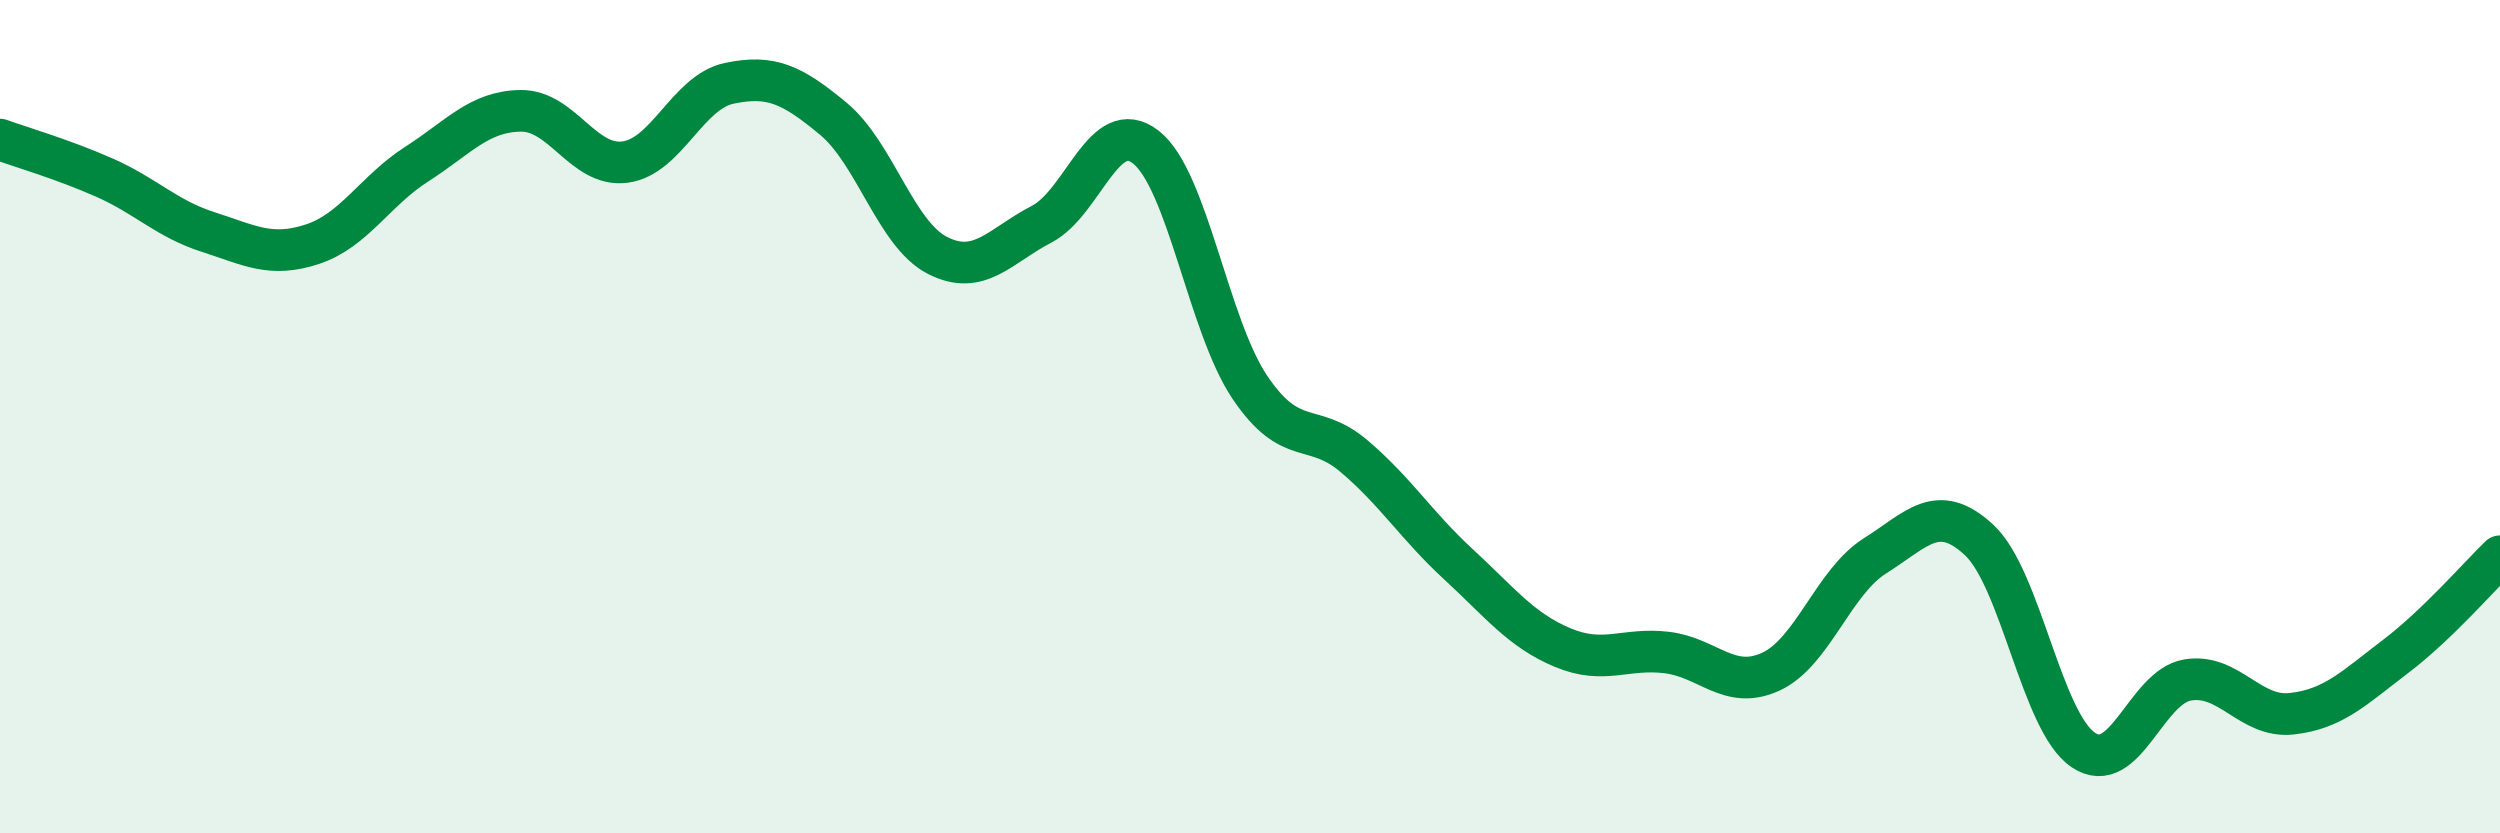
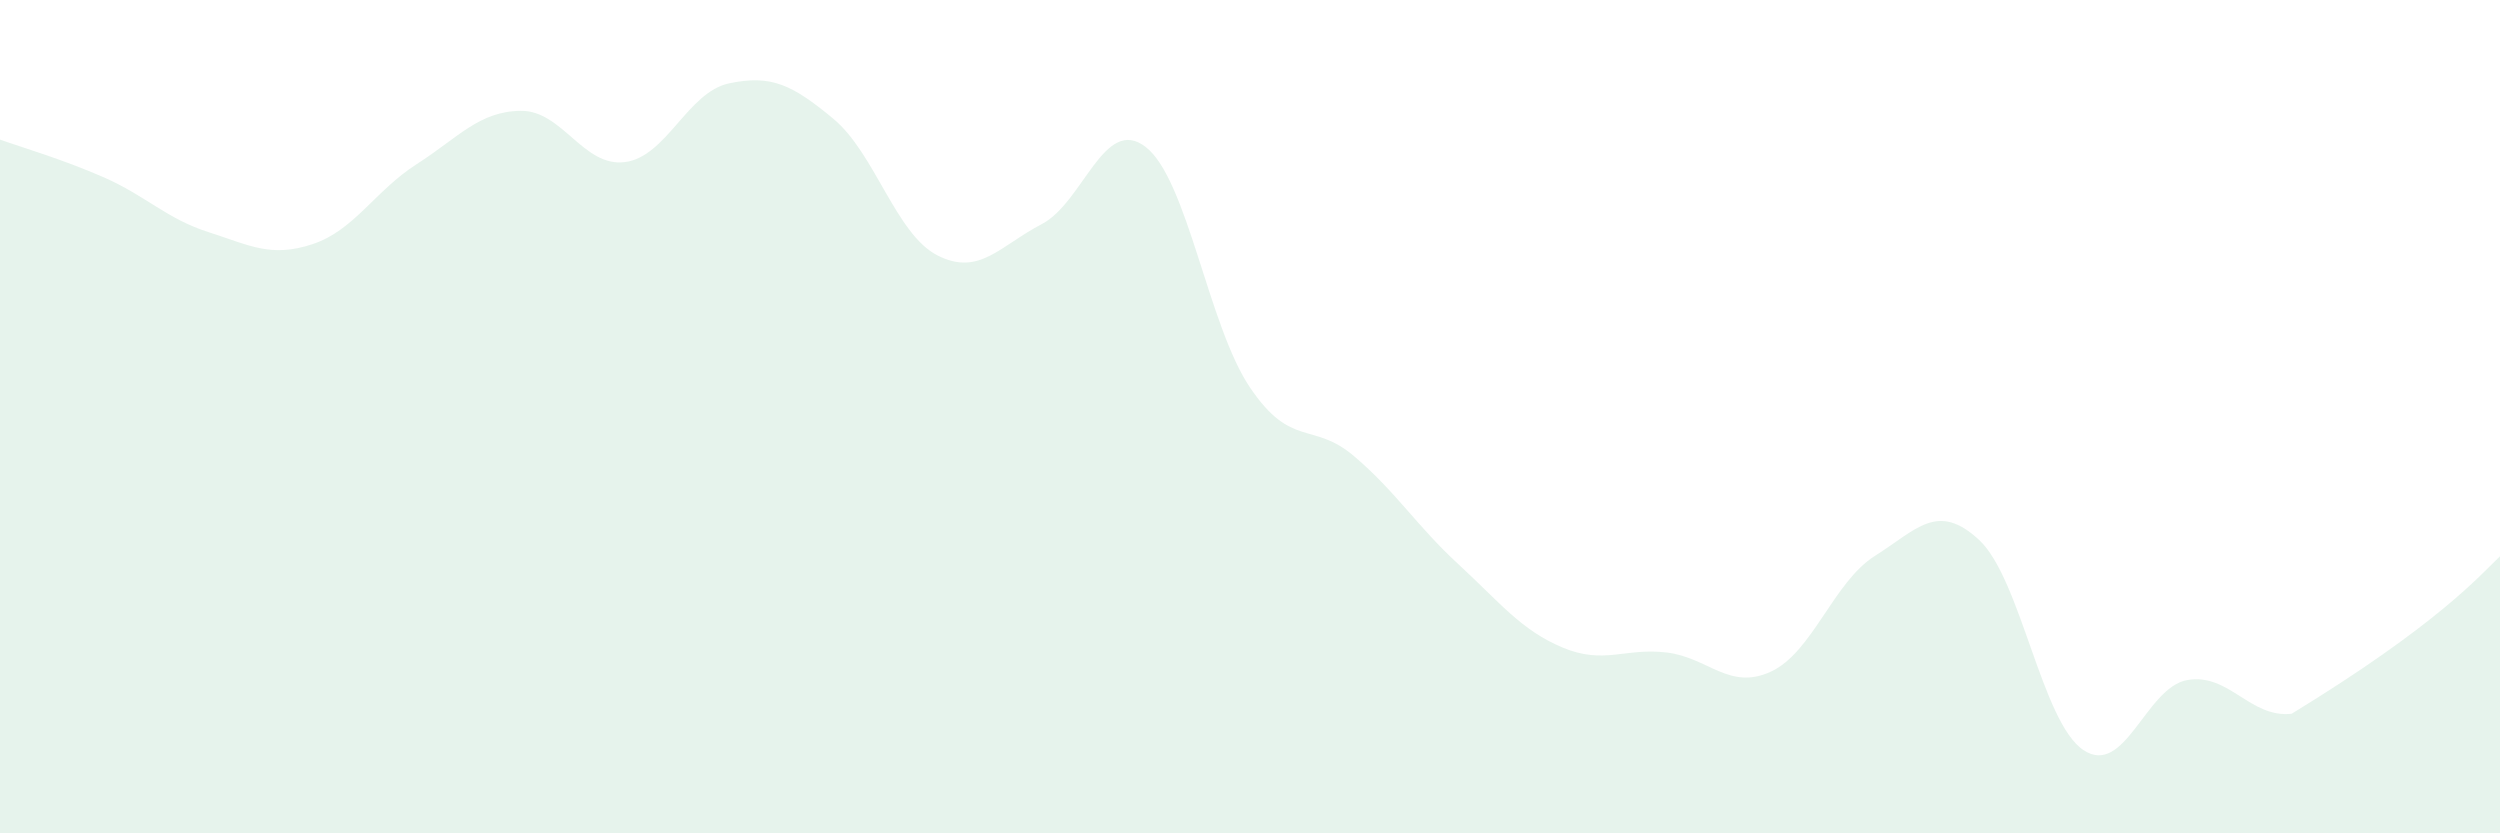
<svg xmlns="http://www.w3.org/2000/svg" width="60" height="20" viewBox="0 0 60 20">
-   <path d="M 0,3.35 C 0.5,3.53 1.5,3.82 2.5,4.26 C 3.5,4.7 4,5.25 5,5.57 C 6,5.89 6.5,6.19 7.5,5.86 C 8.5,5.53 9,4.58 10,3.94 C 11,3.3 11.5,2.67 12.5,2.66 C 13.5,2.65 14,4.02 15,3.89 C 16,3.76 16.5,2.21 17.5,2 C 18.5,1.79 19,2.02 20,2.85 C 21,3.68 21.5,5.62 22.5,6.13 C 23.5,6.64 24,5.9 25,5.38 C 26,4.86 26.5,2.75 27.5,3.53 C 28.5,4.31 29,7.82 30,9.3 C 31,10.78 31.5,10.1 32.5,10.95 C 33.5,11.8 34,12.62 35,13.54 C 36,14.46 36.5,15.12 37.5,15.54 C 38.5,15.96 39,15.54 40,15.66 C 41,15.78 41.5,16.58 42.5,16.12 C 43.5,15.66 44,13.97 45,13.34 C 46,12.71 46.5,12.03 47.5,12.96 C 48.5,13.89 49,17.33 50,18 C 51,18.67 51.5,16.49 52.5,16.32 C 53.5,16.15 54,17.24 55,17.13 C 56,17.02 56.5,16.51 57.5,15.75 C 58.5,14.99 59.5,13.83 60,13.35L60 20L0 20Z" fill="#008740" opacity="0.1" stroke-linecap="round" stroke-linejoin="round" />
-   <path d="M 0,3.35 C 0.5,3.53 1.5,3.82 2.5,4.26 C 3.5,4.7 4,5.25 5,5.57 C 6,5.89 6.5,6.19 7.5,5.86 C 8.5,5.53 9,4.58 10,3.94 C 11,3.3 11.5,2.67 12.5,2.66 C 13.5,2.65 14,4.02 15,3.89 C 16,3.76 16.5,2.21 17.5,2 C 18.5,1.79 19,2.02 20,2.85 C 21,3.68 21.5,5.62 22.5,6.13 C 23.5,6.64 24,5.9 25,5.38 C 26,4.86 26.5,2.75 27.5,3.53 C 28.5,4.31 29,7.82 30,9.3 C 31,10.78 31.5,10.1 32.5,10.95 C 33.5,11.8 34,12.62 35,13.54 C 36,14.46 36.5,15.12 37.5,15.54 C 38.5,15.96 39,15.54 40,15.66 C 41,15.78 41.5,16.58 42.5,16.12 C 43.5,15.66 44,13.97 45,13.34 C 46,12.71 46.5,12.03 47.5,12.96 C 48.5,13.89 49,17.33 50,18 C 51,18.67 51.5,16.49 52.5,16.32 C 53.5,16.15 54,17.24 55,17.13 C 56,17.02 56.5,16.51 57.5,15.75 C 58.5,14.99 59.5,13.83 60,13.35" stroke="#008740" stroke-width="1" fill="none" stroke-linecap="round" stroke-linejoin="round" />
+   <path d="M 0,3.35 C 0.5,3.53 1.5,3.82 2.5,4.26 C 3.5,4.7 4,5.25 5,5.57 C 6,5.89 6.5,6.19 7.5,5.86 C 8.5,5.53 9,4.58 10,3.94 C 11,3.3 11.5,2.67 12.5,2.66 C 13.5,2.65 14,4.02 15,3.89 C 16,3.76 16.5,2.21 17.5,2 C 18.5,1.79 19,2.02 20,2.85 C 21,3.68 21.5,5.62 22.5,6.13 C 23.5,6.64 24,5.9 25,5.38 C 26,4.86 26.5,2.75 27.5,3.53 C 28.5,4.31 29,7.82 30,9.3 C 31,10.78 31.5,10.1 32.5,10.95 C 33.5,11.8 34,12.62 35,13.54 C 36,14.46 36.5,15.12 37.5,15.54 C 38.5,15.96 39,15.54 40,15.66 C 41,15.78 41.5,16.58 42.5,16.12 C 43.5,15.66 44,13.97 45,13.34 C 46,12.71 46.5,12.03 47.5,12.96 C 48.5,13.89 49,17.33 50,18 C 51,18.67 51.5,16.49 52.5,16.32 C 53.5,16.15 54,17.24 55,17.13 C 58.5,14.99 59.5,13.83 60,13.35L60 20L0 20Z" fill="#008740" opacity="0.1" stroke-linecap="round" stroke-linejoin="round" />
</svg>